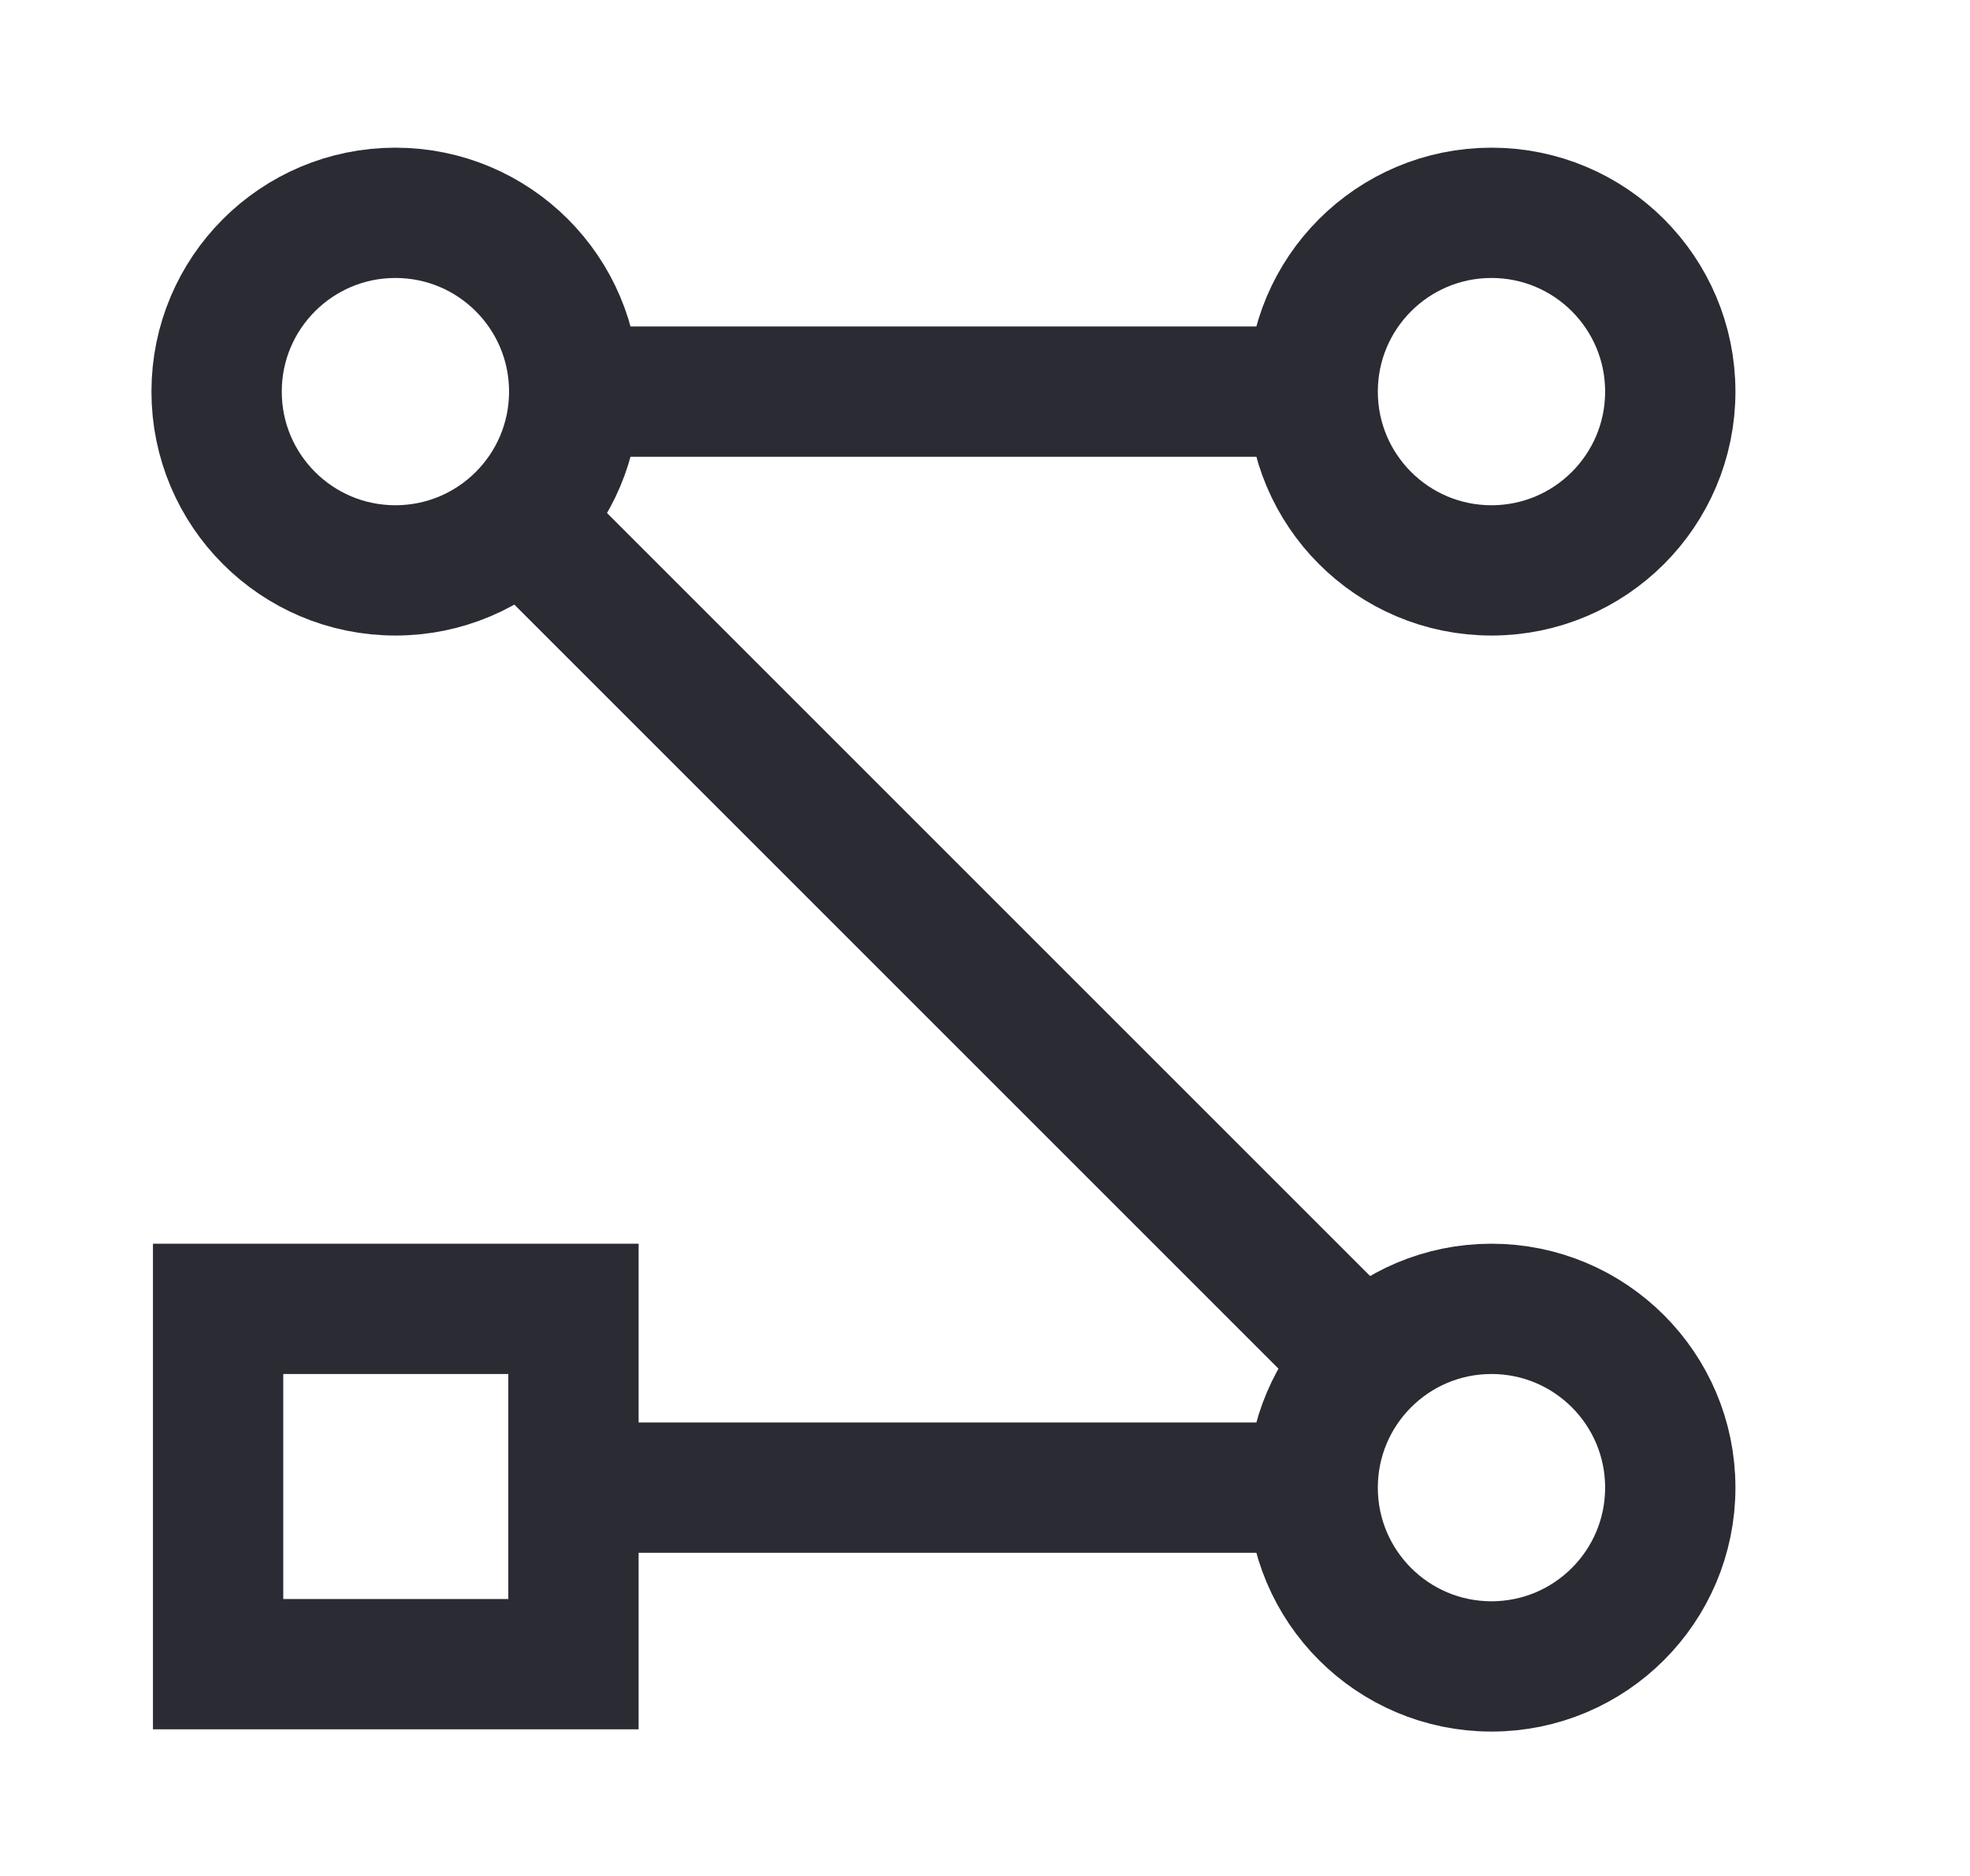
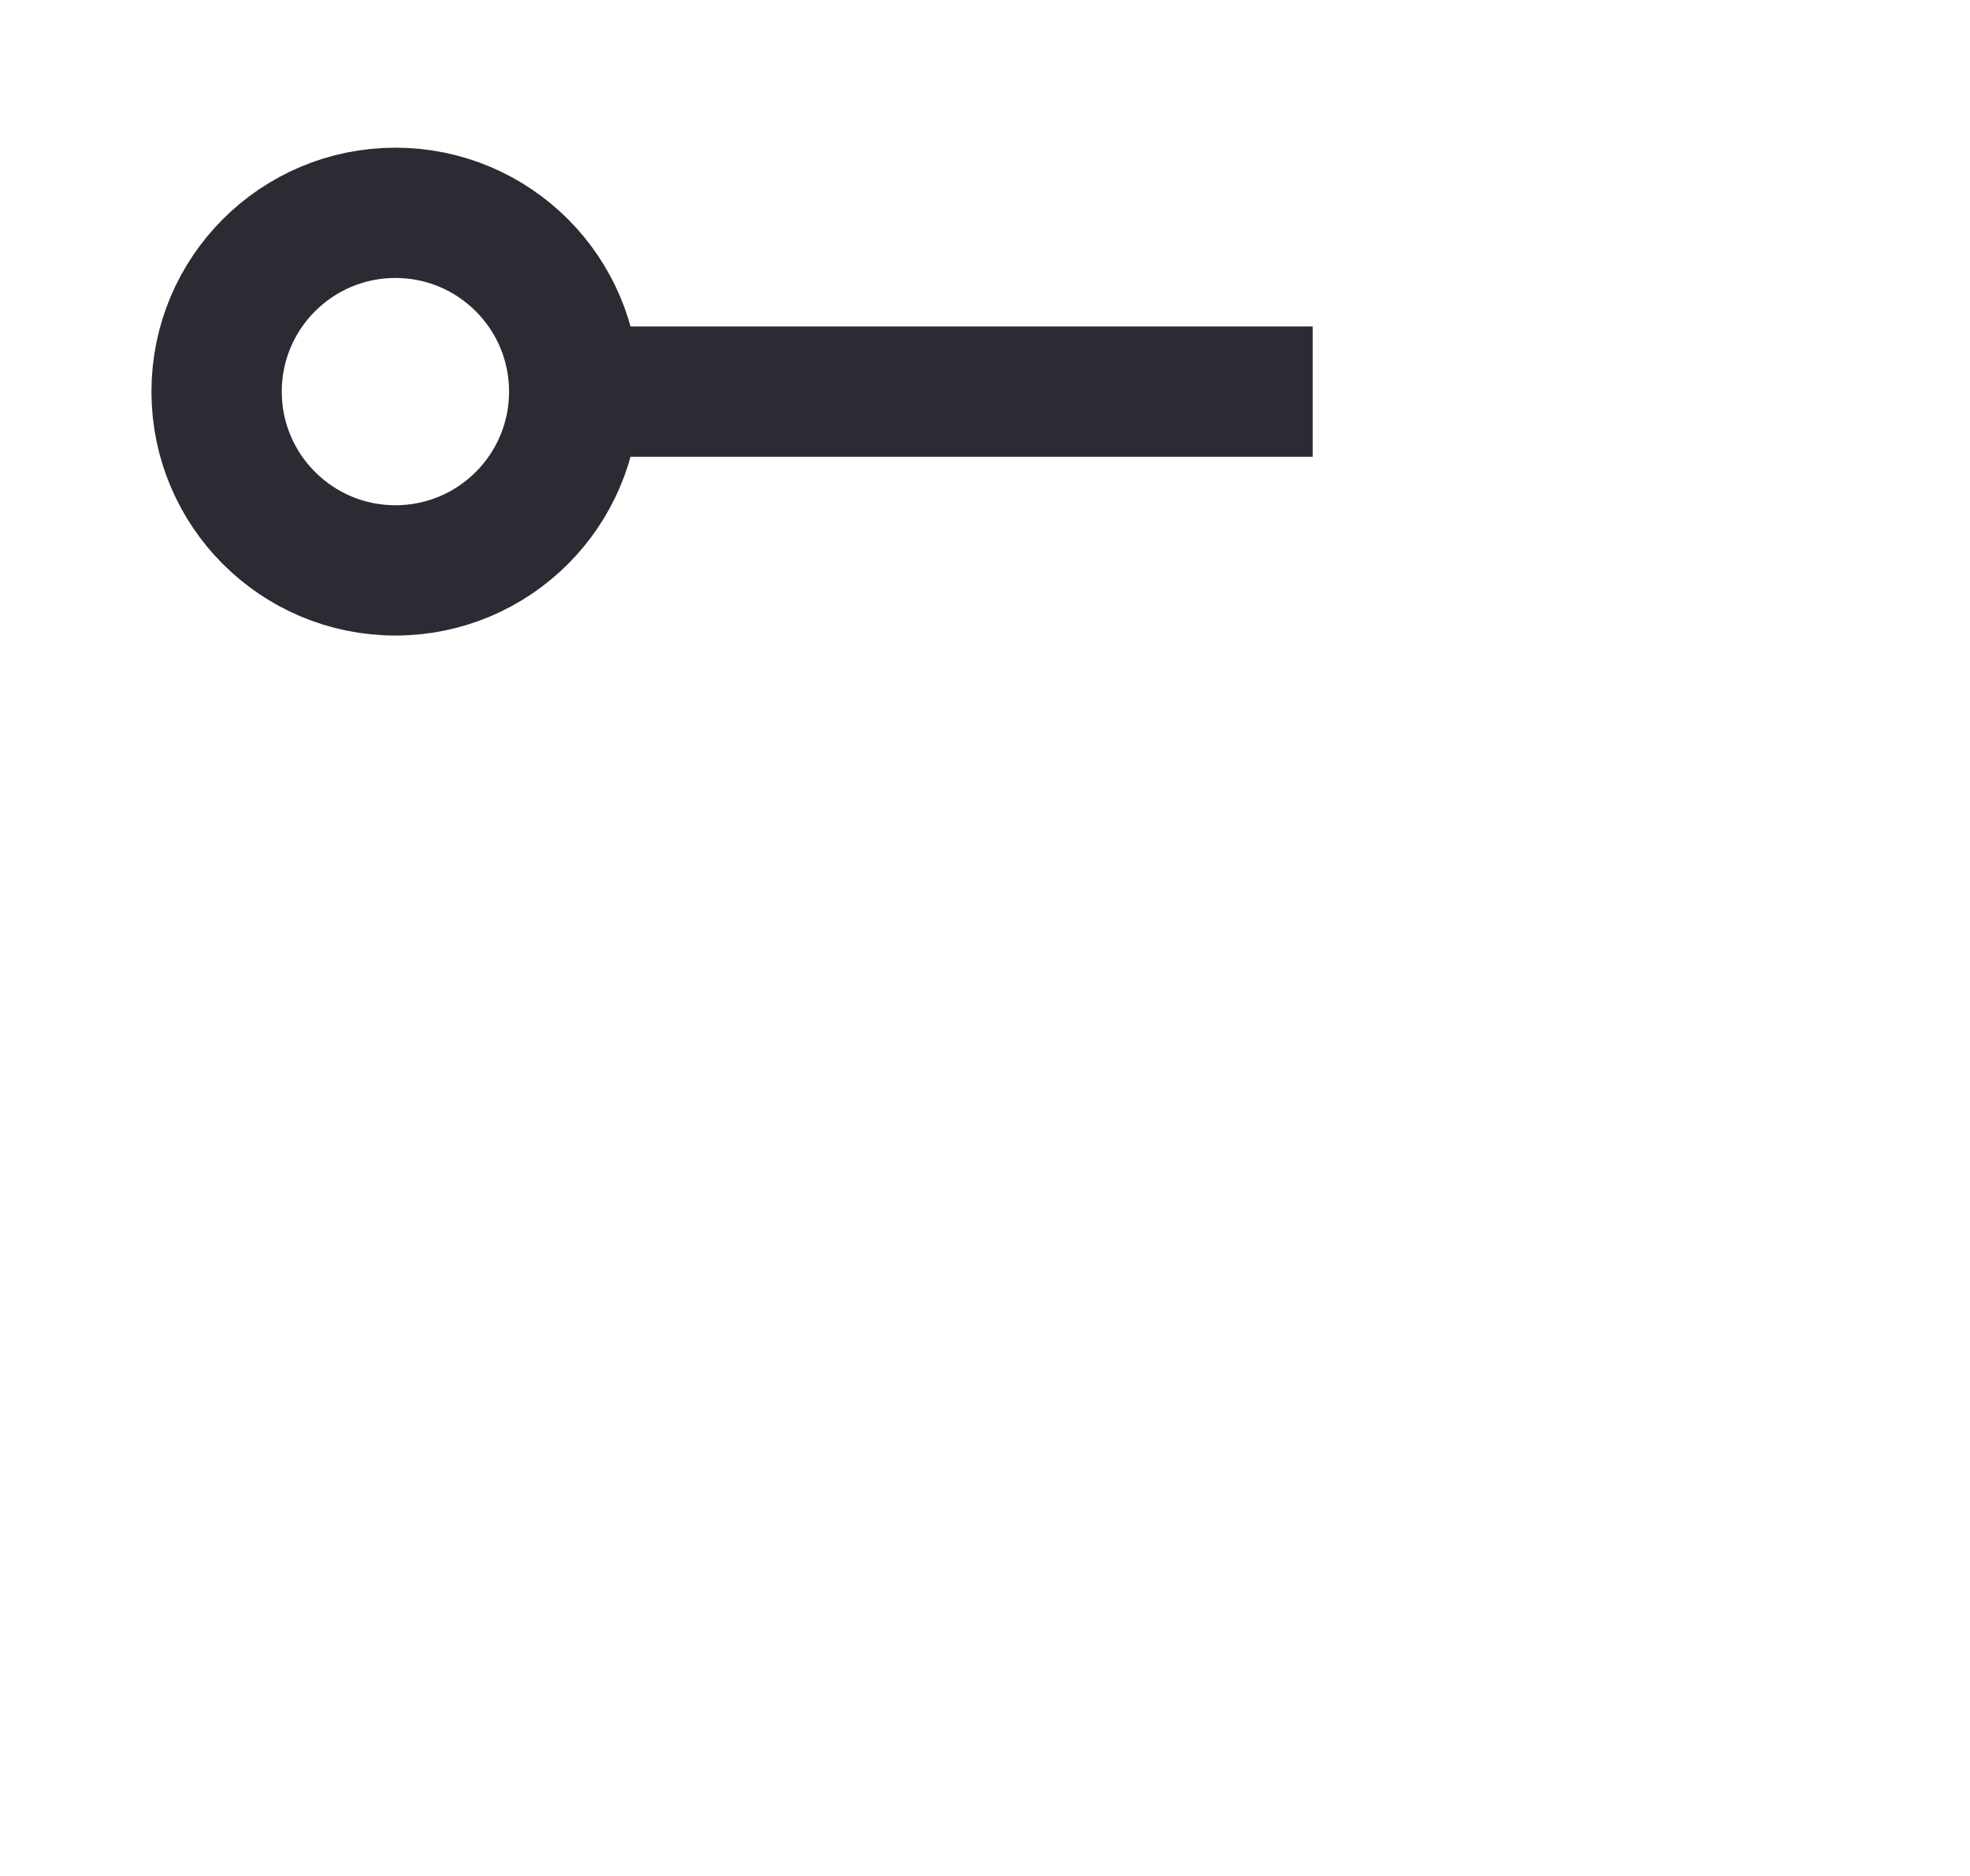
<svg xmlns="http://www.w3.org/2000/svg" width="21" height="20" viewBox="0 0 21 20" fill="none">
-   <path d="M5.374 5.355L14.743 14.724" stroke="#2A2B33" stroke-width="1.389" stroke-linejoin="bevel" />
-   <path d="M6.121 15.86H13.993" stroke="#2A2B33" stroke-width="1.389" stroke-linejoin="bevel" />
  <path d="M6.121 4.175H13.993" stroke="#2A2B33" stroke-width="1.389" stroke-linejoin="bevel" />
-   <circle cx="15.899" cy="4.175" r="1.906" stroke="#2A2B33" stroke-width="1.389" />
-   <circle cx="15.899" cy="15.86" r="1.906" stroke="#2A2B33" stroke-width="1.389" />
  <circle cx="4.215" cy="4.175" r="1.906" stroke="#2A2B33" stroke-width="1.389" />
-   <rect x="2.325" y="13.954" width="3.788" height="3.788" stroke="#2A2B33" stroke-width="1.389" />
</svg>